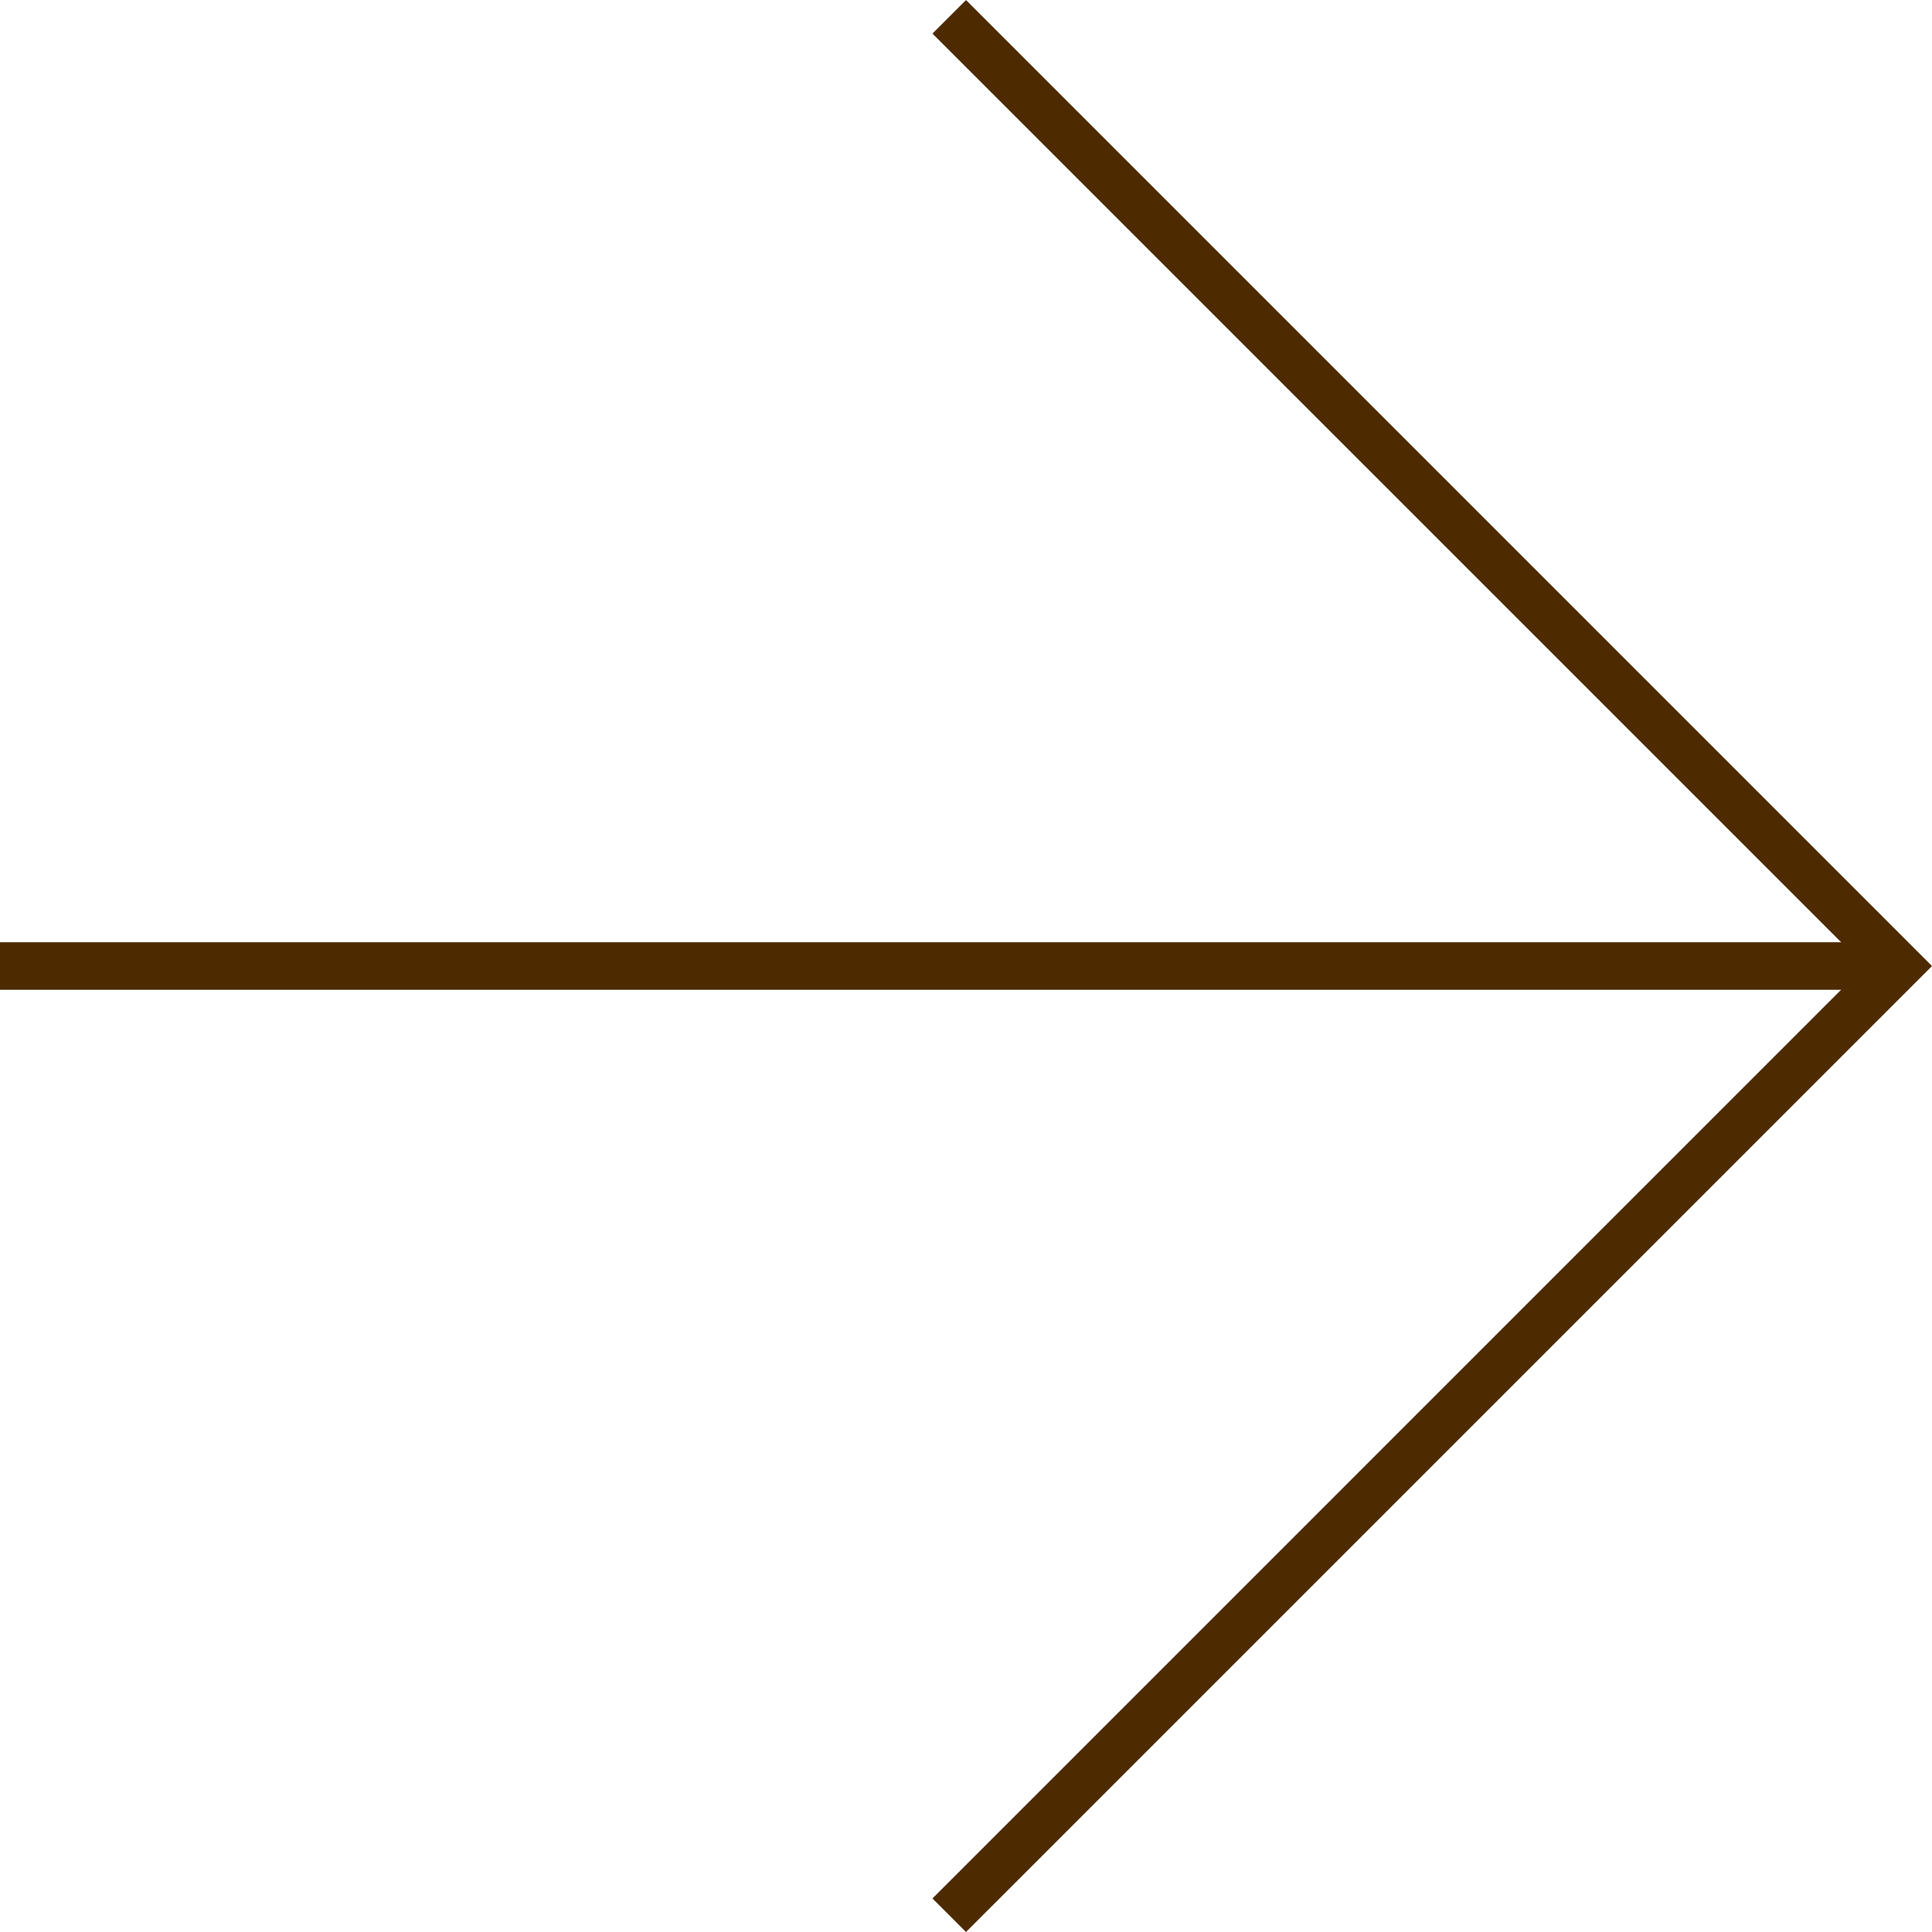
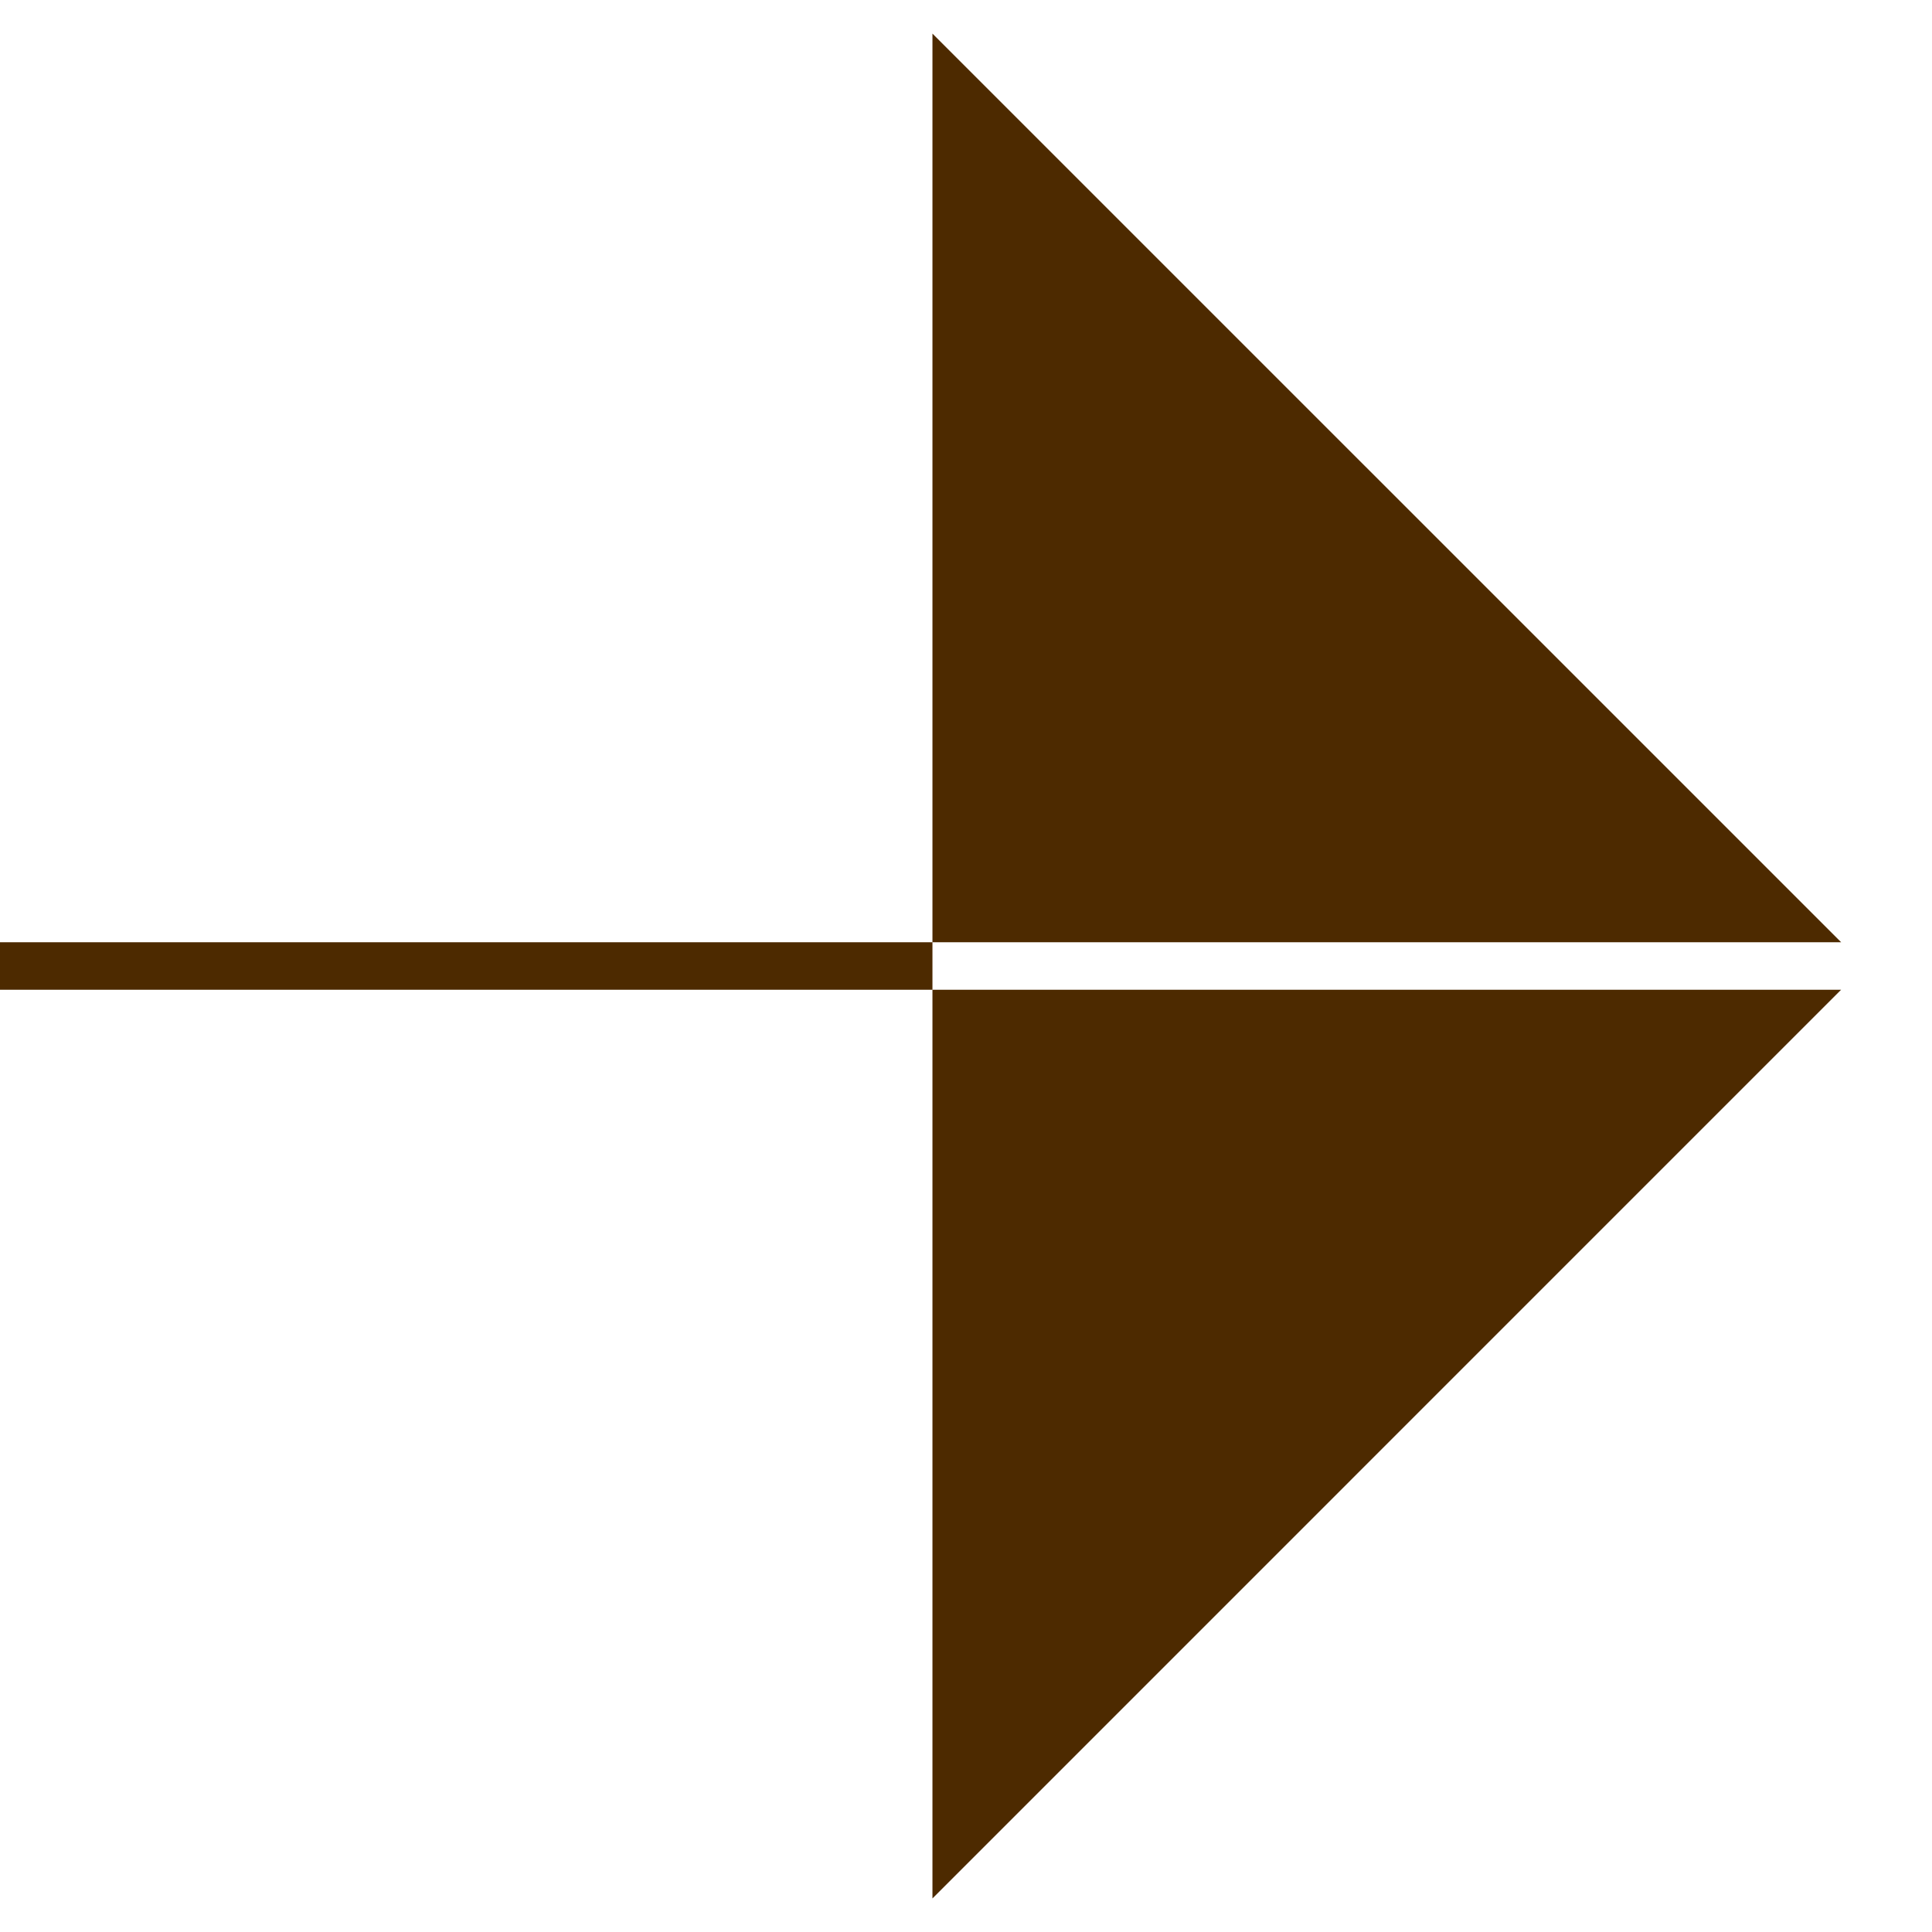
<svg xmlns="http://www.w3.org/2000/svg" width="40.708" height="40.707" viewBox="0 0 40.708 40.707">
-   <path id="Unione_1" data-name="Unione 1" d="M1708,431.147,1727.146,412h-38.793v-1h38.794L1708,391.854l.707-.707,20.354,20.354-20.354,20.353Z" transform="translate(-1688.353 -391.146)" fill="#4d2a00" />
+   <path id="Unione_1" data-name="Unione 1" d="M1708,431.147,1727.146,412h-38.793v-1h38.794L1708,391.854Z" transform="translate(-1688.353 -391.146)" fill="#4d2a00" />
</svg>